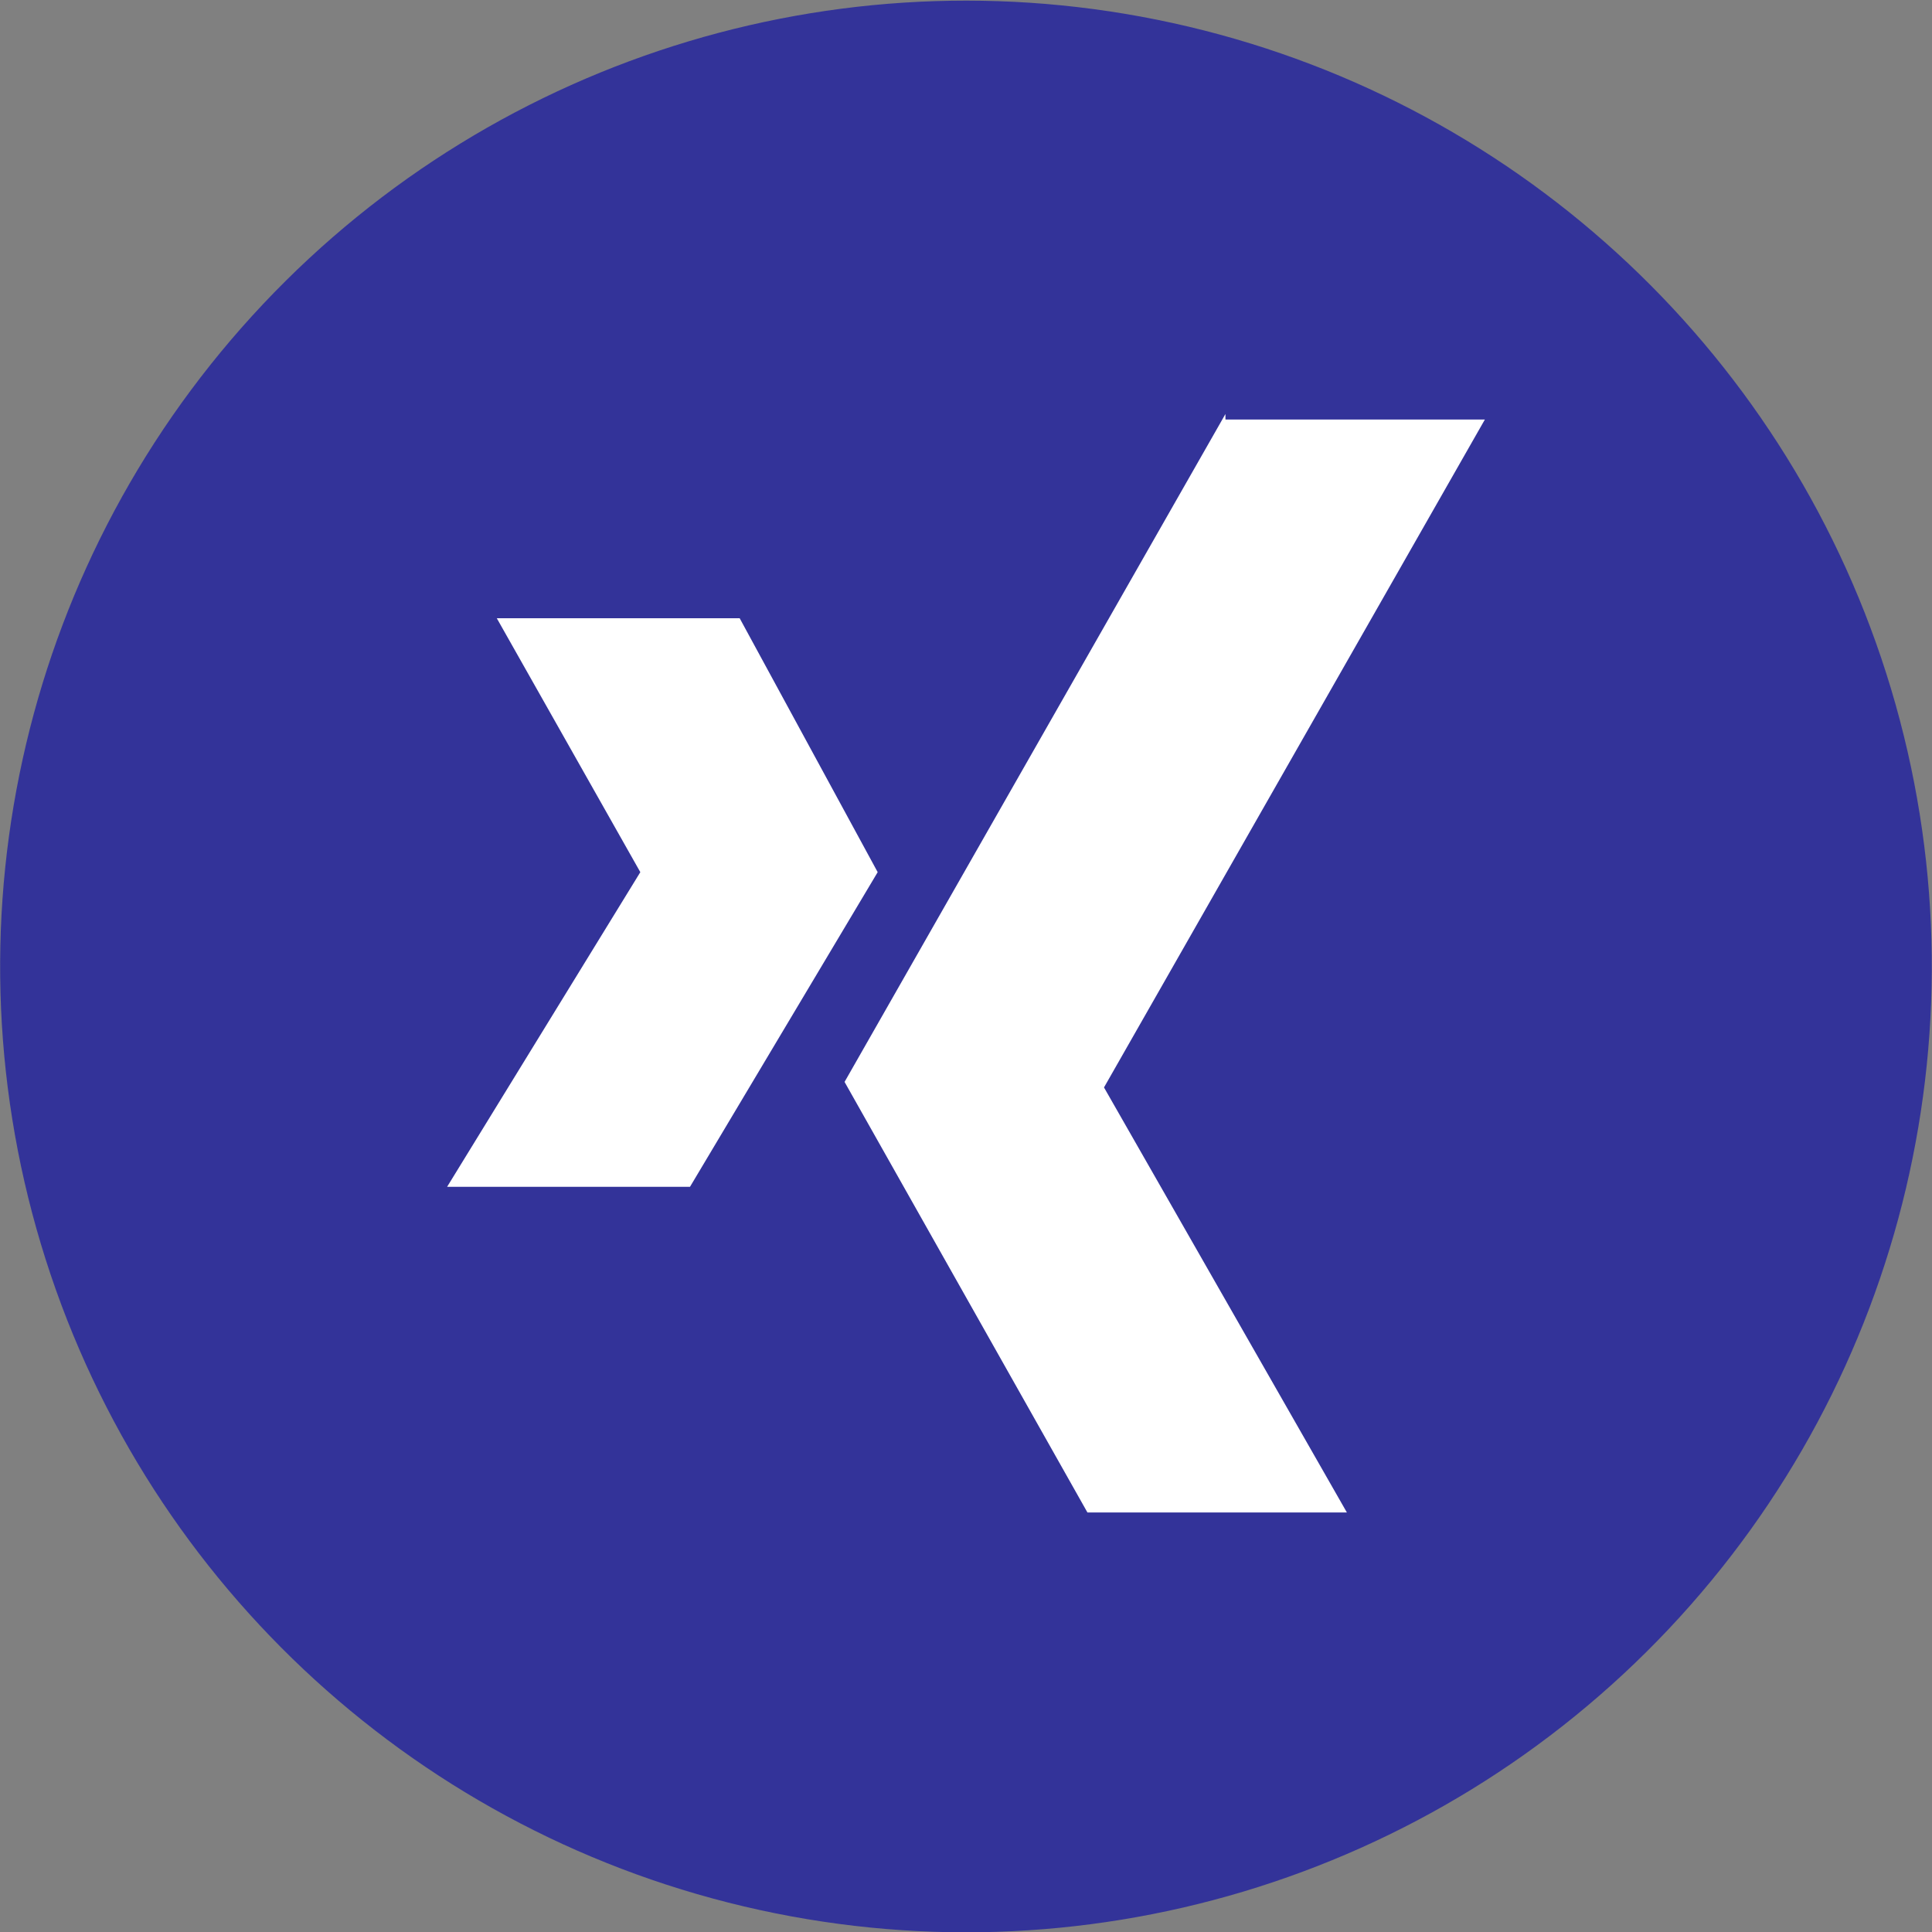
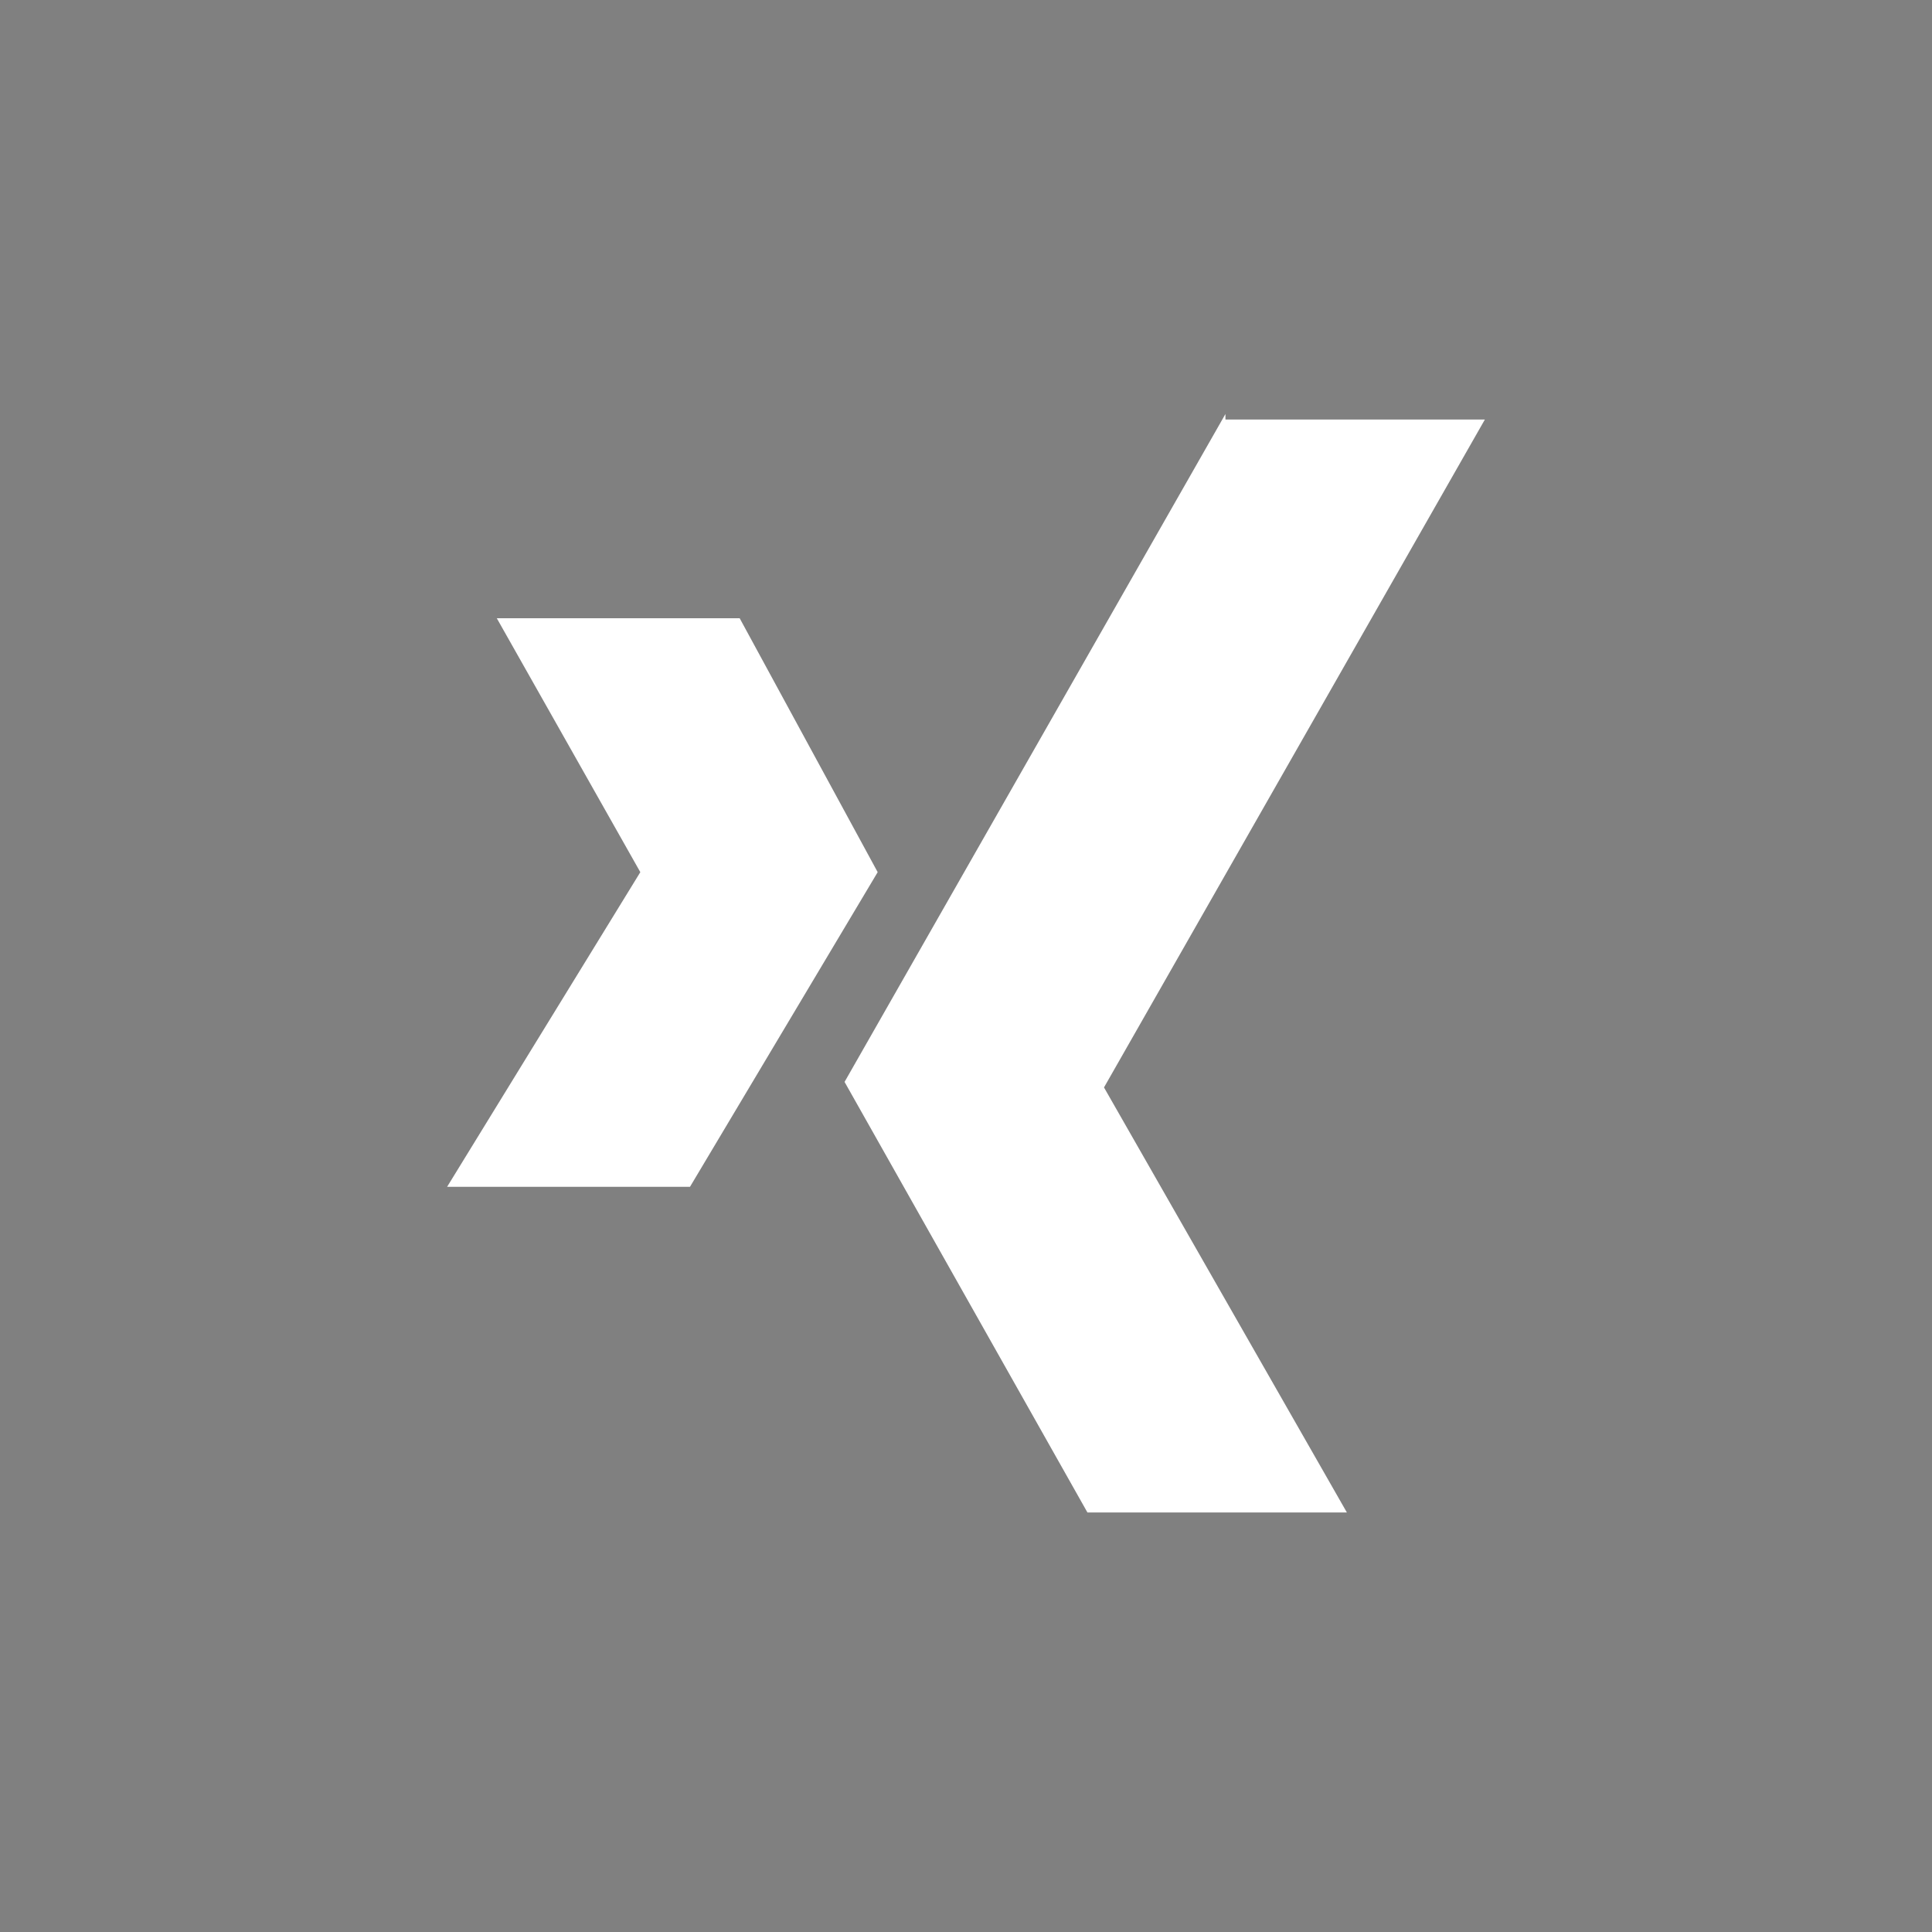
<svg xmlns="http://www.w3.org/2000/svg" version="1.1" id="Ebene_1" x="0px" y="0px" viewBox="0 0 35 35" style="enable-background:new 0 0 35 35;" xml:space="preserve" width="70" height="70">
  <rect x="0" y="0" width="35" height="35" fill="#808080" stroke="none" />
  <style type="text/css">
	.st0{fill:#FFFFFF;}
	.st1{fill:#999999;}
	.st2{fill-rule:evenodd;clip-rule:evenodd;fill:#999999;}
	.st3{fill:#333399;}
	.st4{fill-rule:evenodd;clip-rule:evenodd;fill:#FFFFFF;}
</style>
  <g>
-     <ellipse transform="matrix(0.23 -0.973 0.973 0.23 -3.553 30.511)" class="st3" cx="17.5" cy="17.5" rx="17.5" ry="17.5" />
    <g>
      <path class="st4" d="M13.4,11.2H9l2.6,4.6l-3.5,5.7h4.4l3.4-5.7L13.4,11.2z M22.2,7.5l-6.9,12.1l4.4,7.8h4.7L20,19.7l6.9-12.1    H22.2z" />
    </g>
  </g>
</svg>